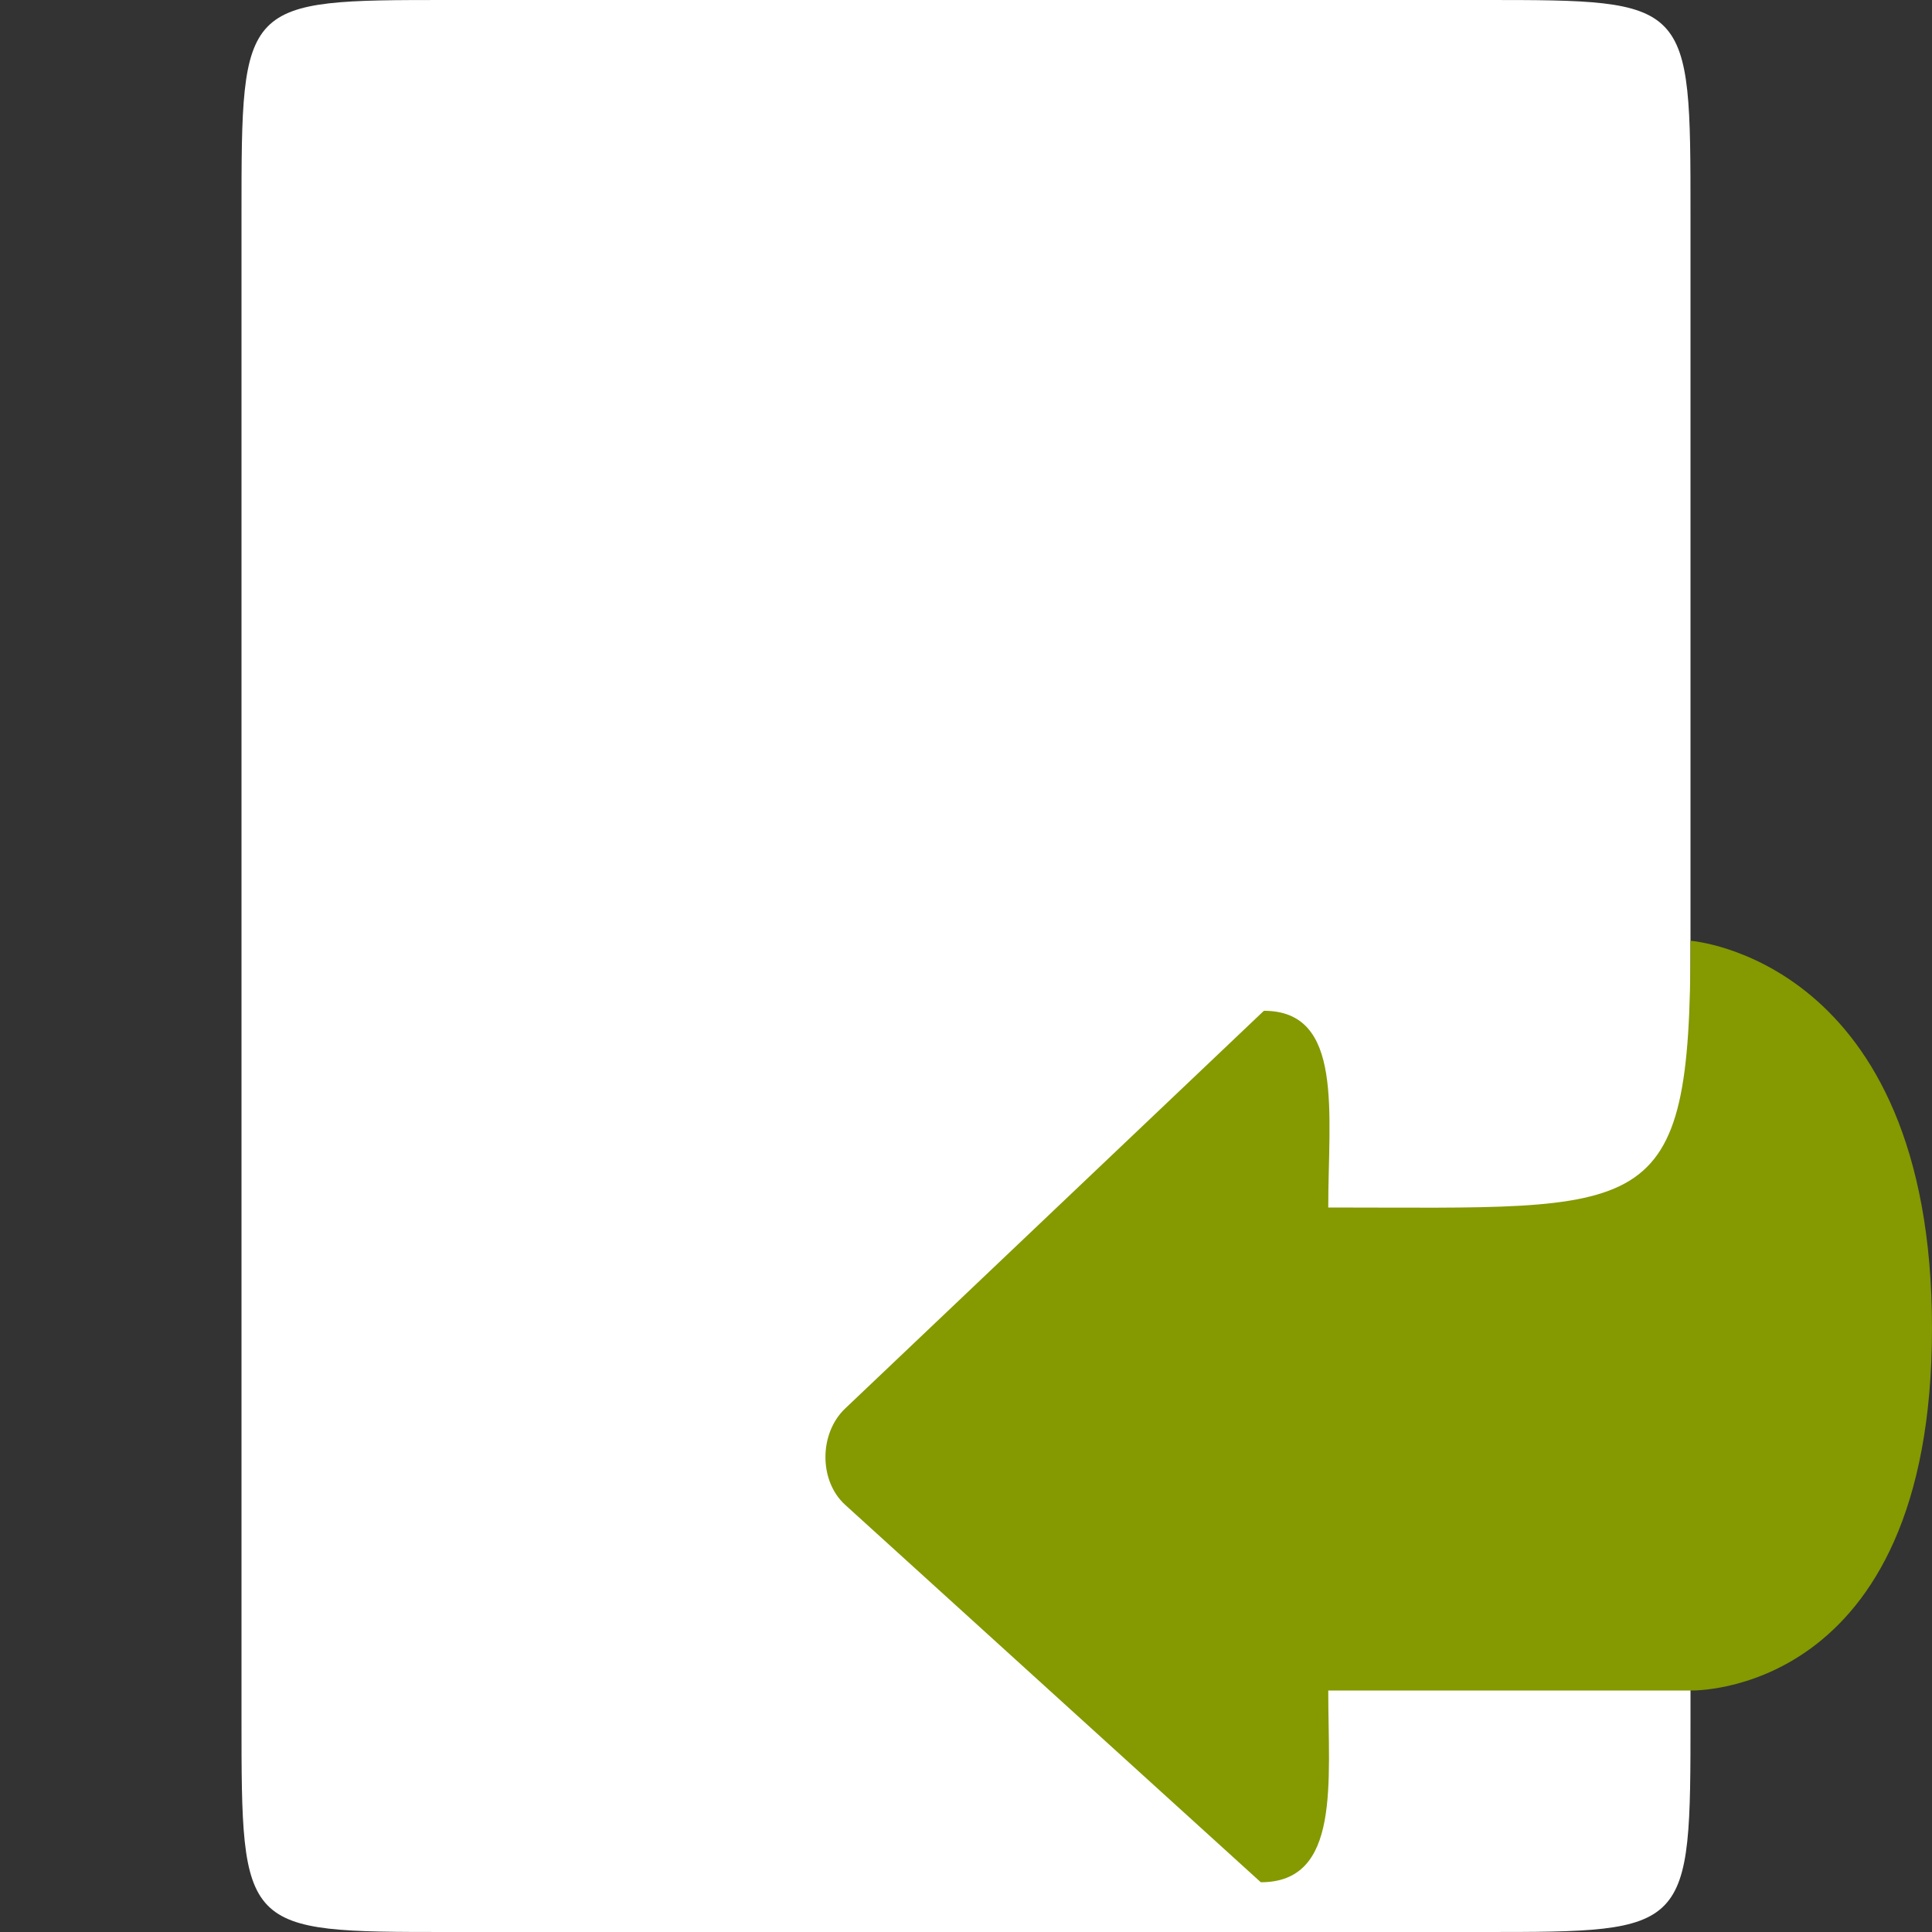
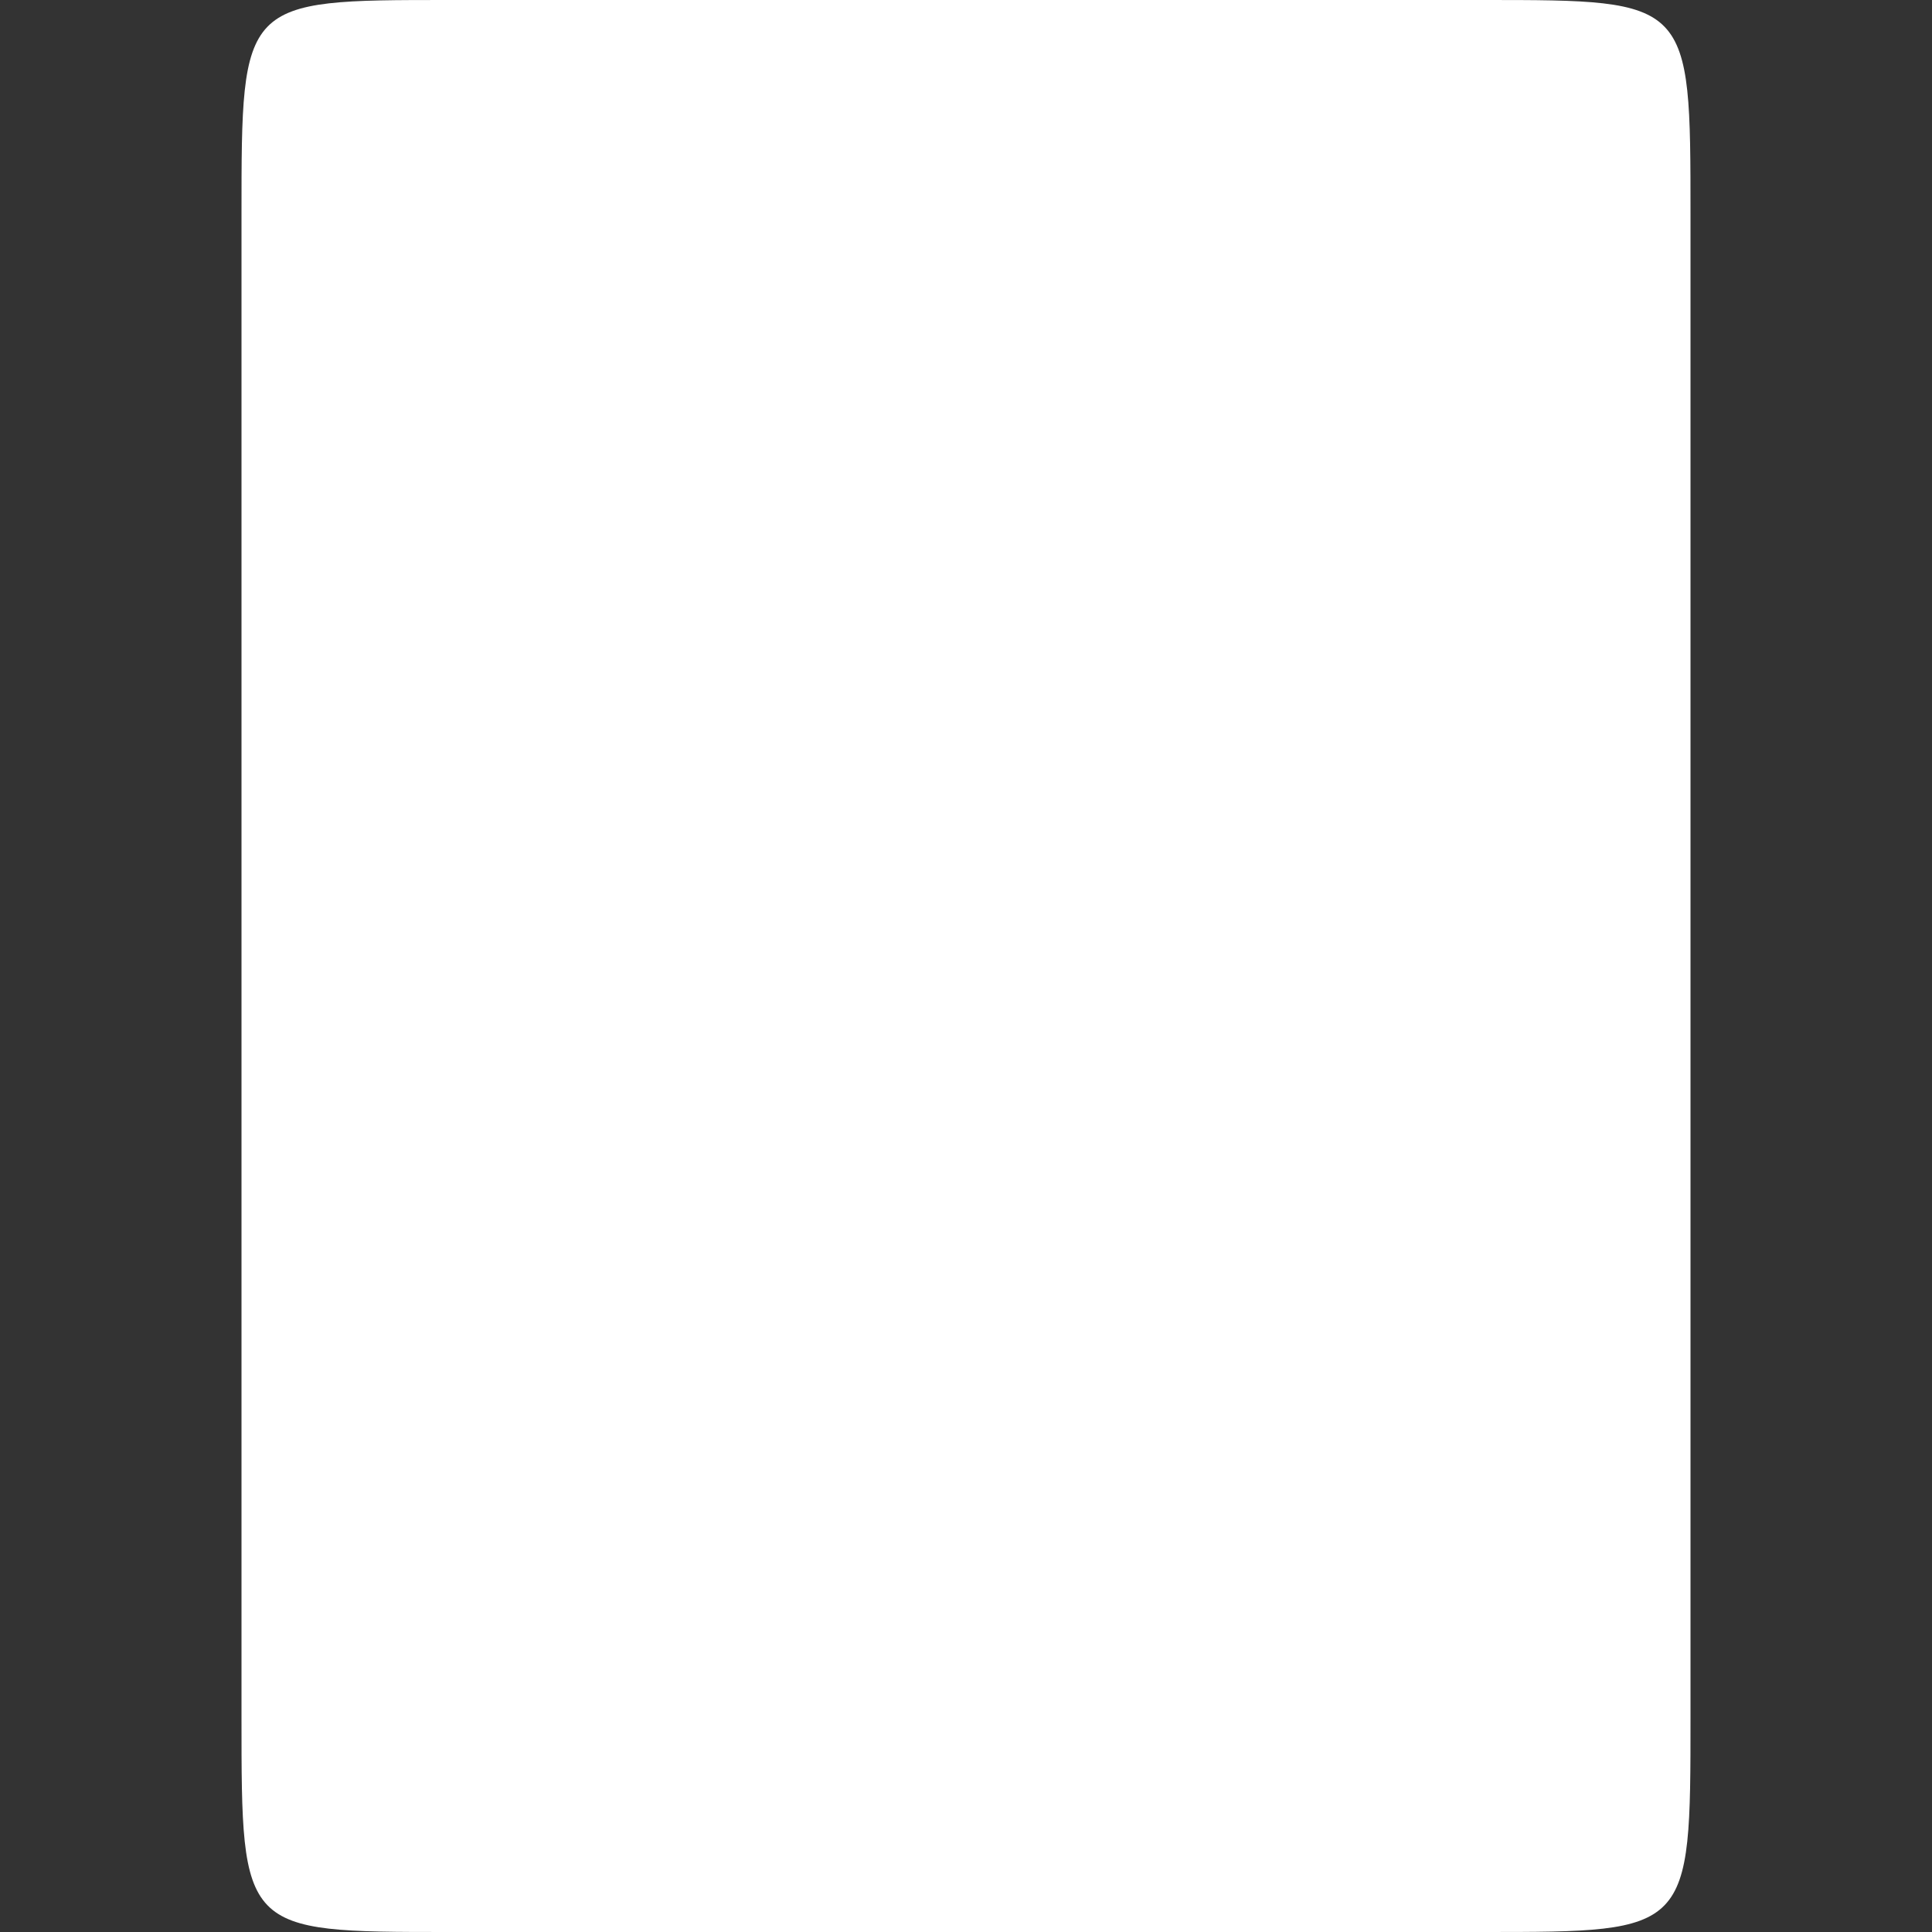
<svg xmlns="http://www.w3.org/2000/svg" width="32" height="32" viewBox="0 0 32 32">
  <rect x="0" y="0" width="32" height="32" fill="#333333" stroke="none" />
  <path style="fill:#fff;fill-rule:evenodd" d="M 7.43 0 L 24.57 0 C 28 0 28 0 28 3.555 L 28 28.445 C 28 32 28 32 24.57 32 L 7.43 32 C 4 32 4 32 4 28.445 L 4 3.555 C 4 0 4 0 7.43 0 Z " />
-   <path style="fill:#859900" d="M 22 28 C 24.66 28 26.668 28 28 28 C 28 28 32 28.125 32 22 C 32 15.875 28 15.582 28 15.582 C 28 20.281 27.32 20 22 20 C 22 18.434 22.262 16.742 20.934 16.742 L 14 23.328 C 13.566 23.738 13.559 24.527 14 24.926 L 20.883 31.176 C 22.211 31.176 22 29.523 22 28 Z " />
</svg>